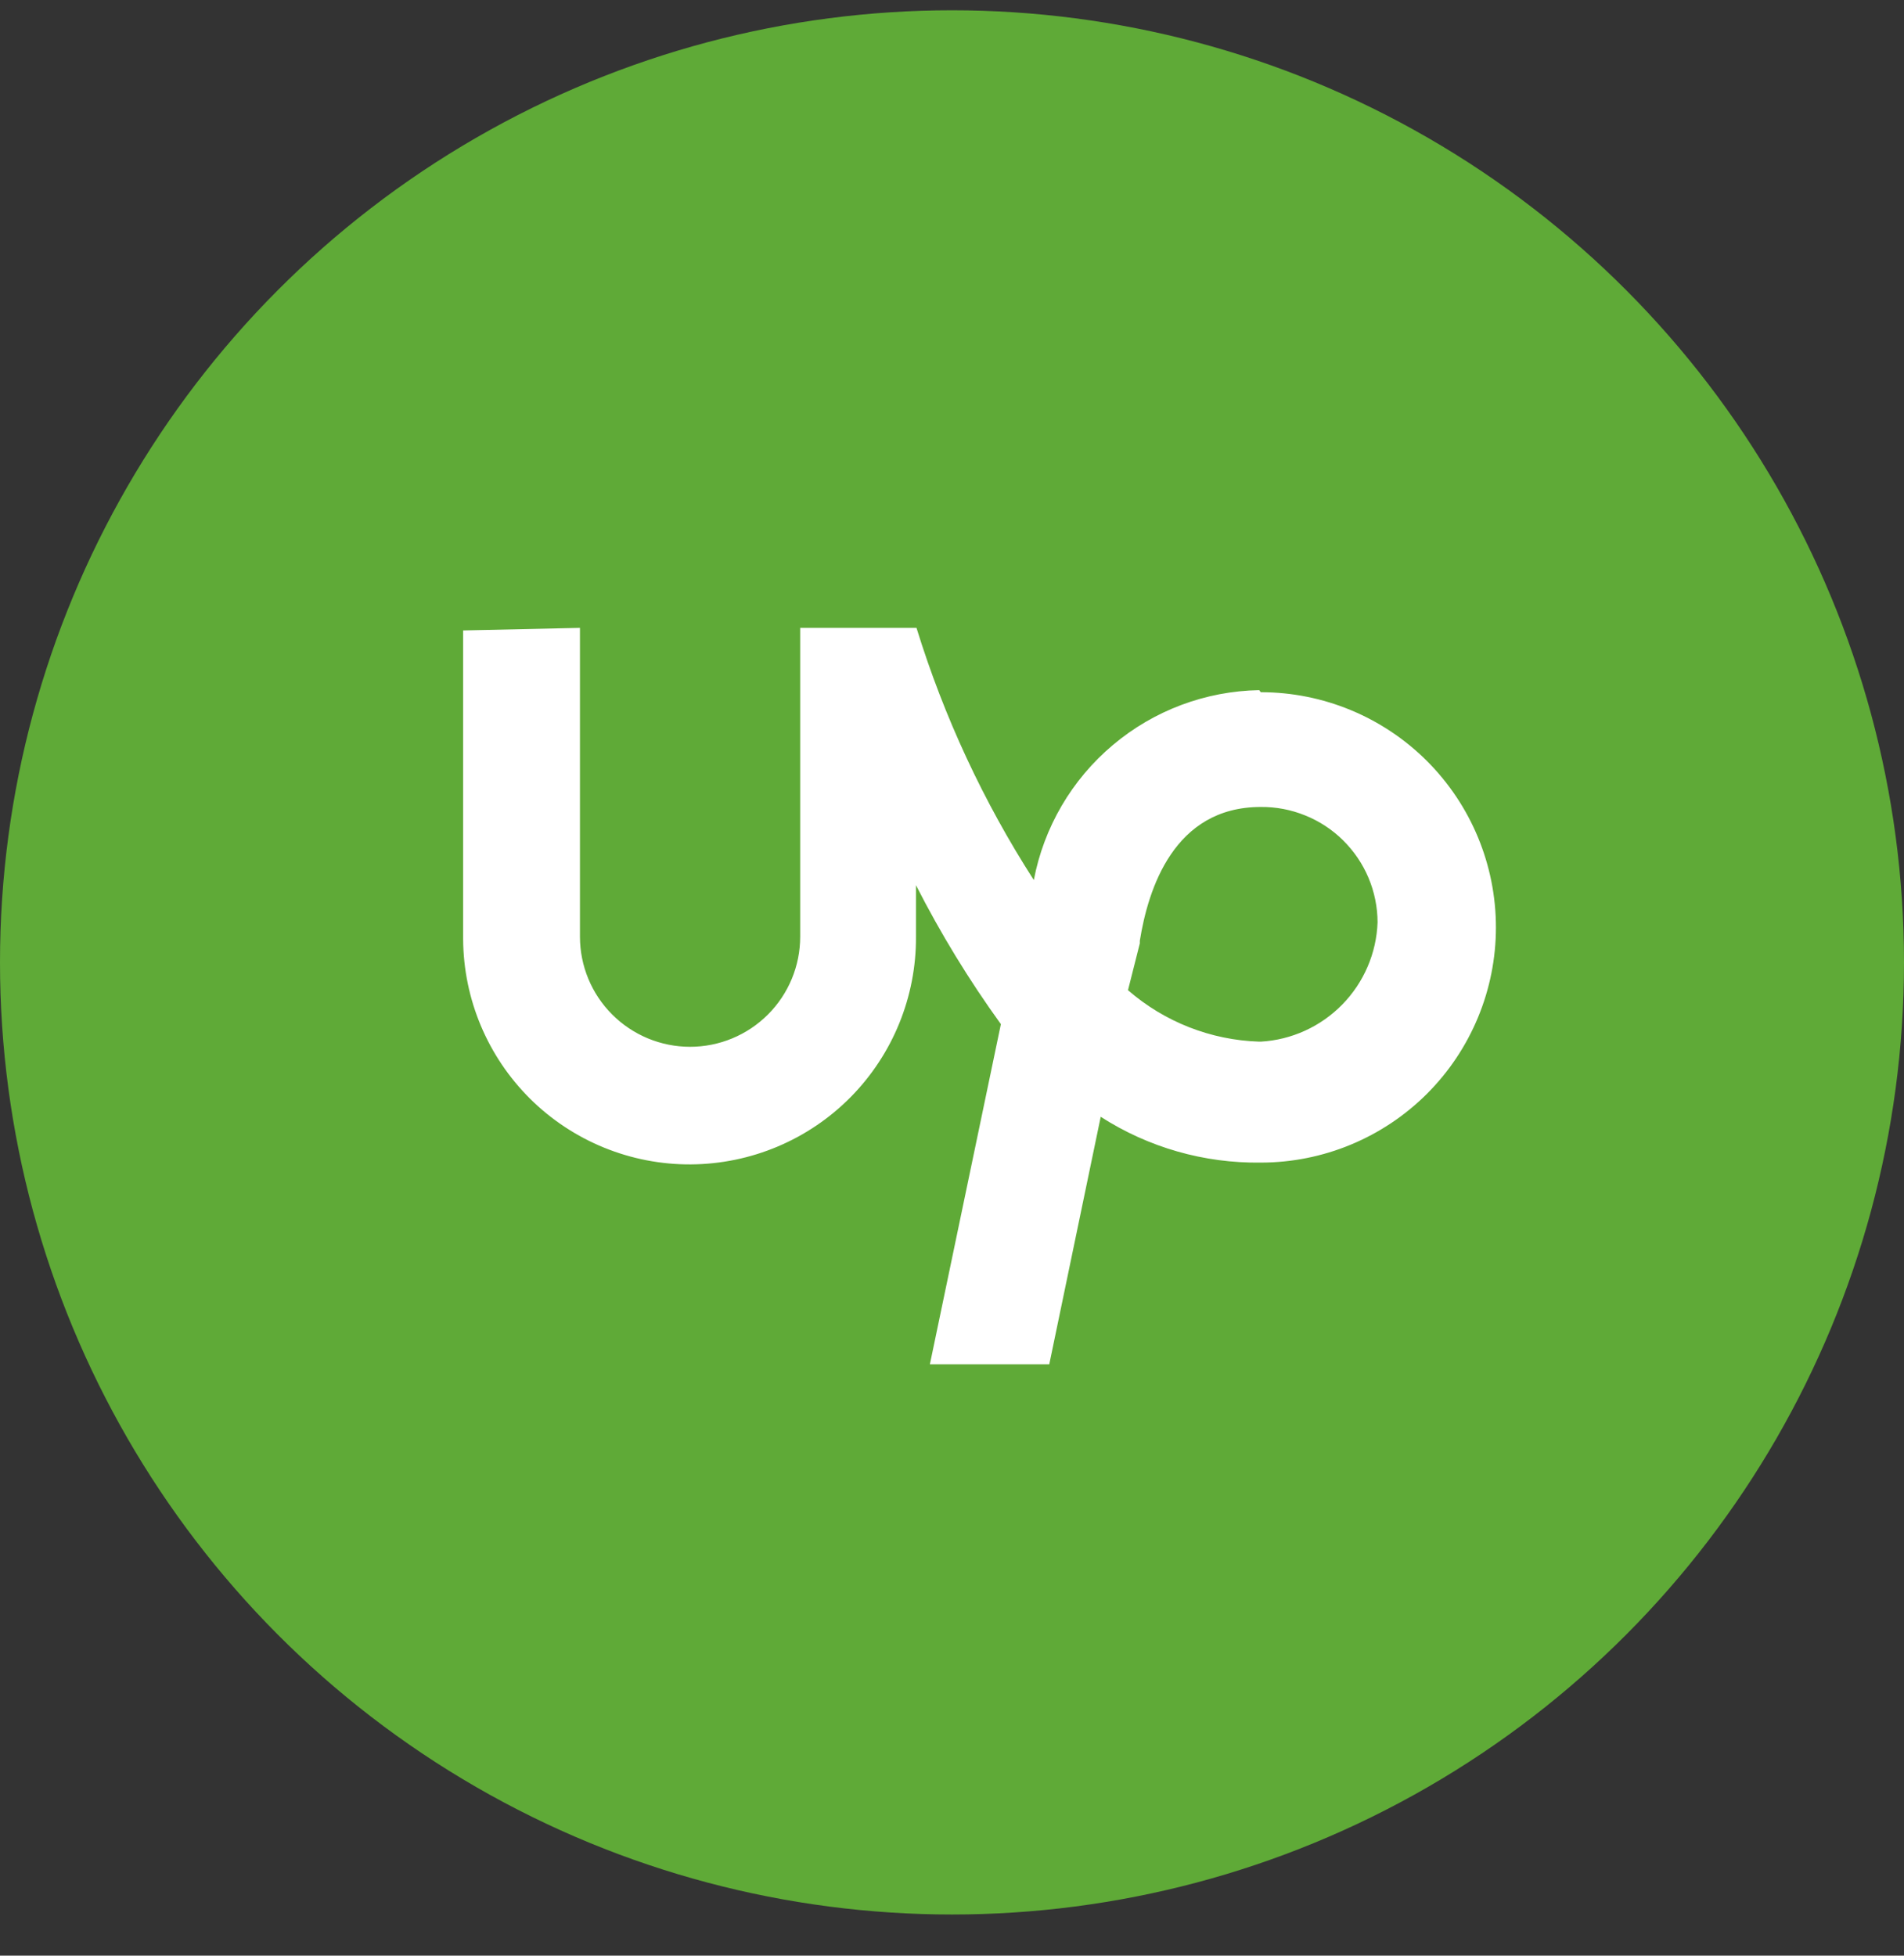
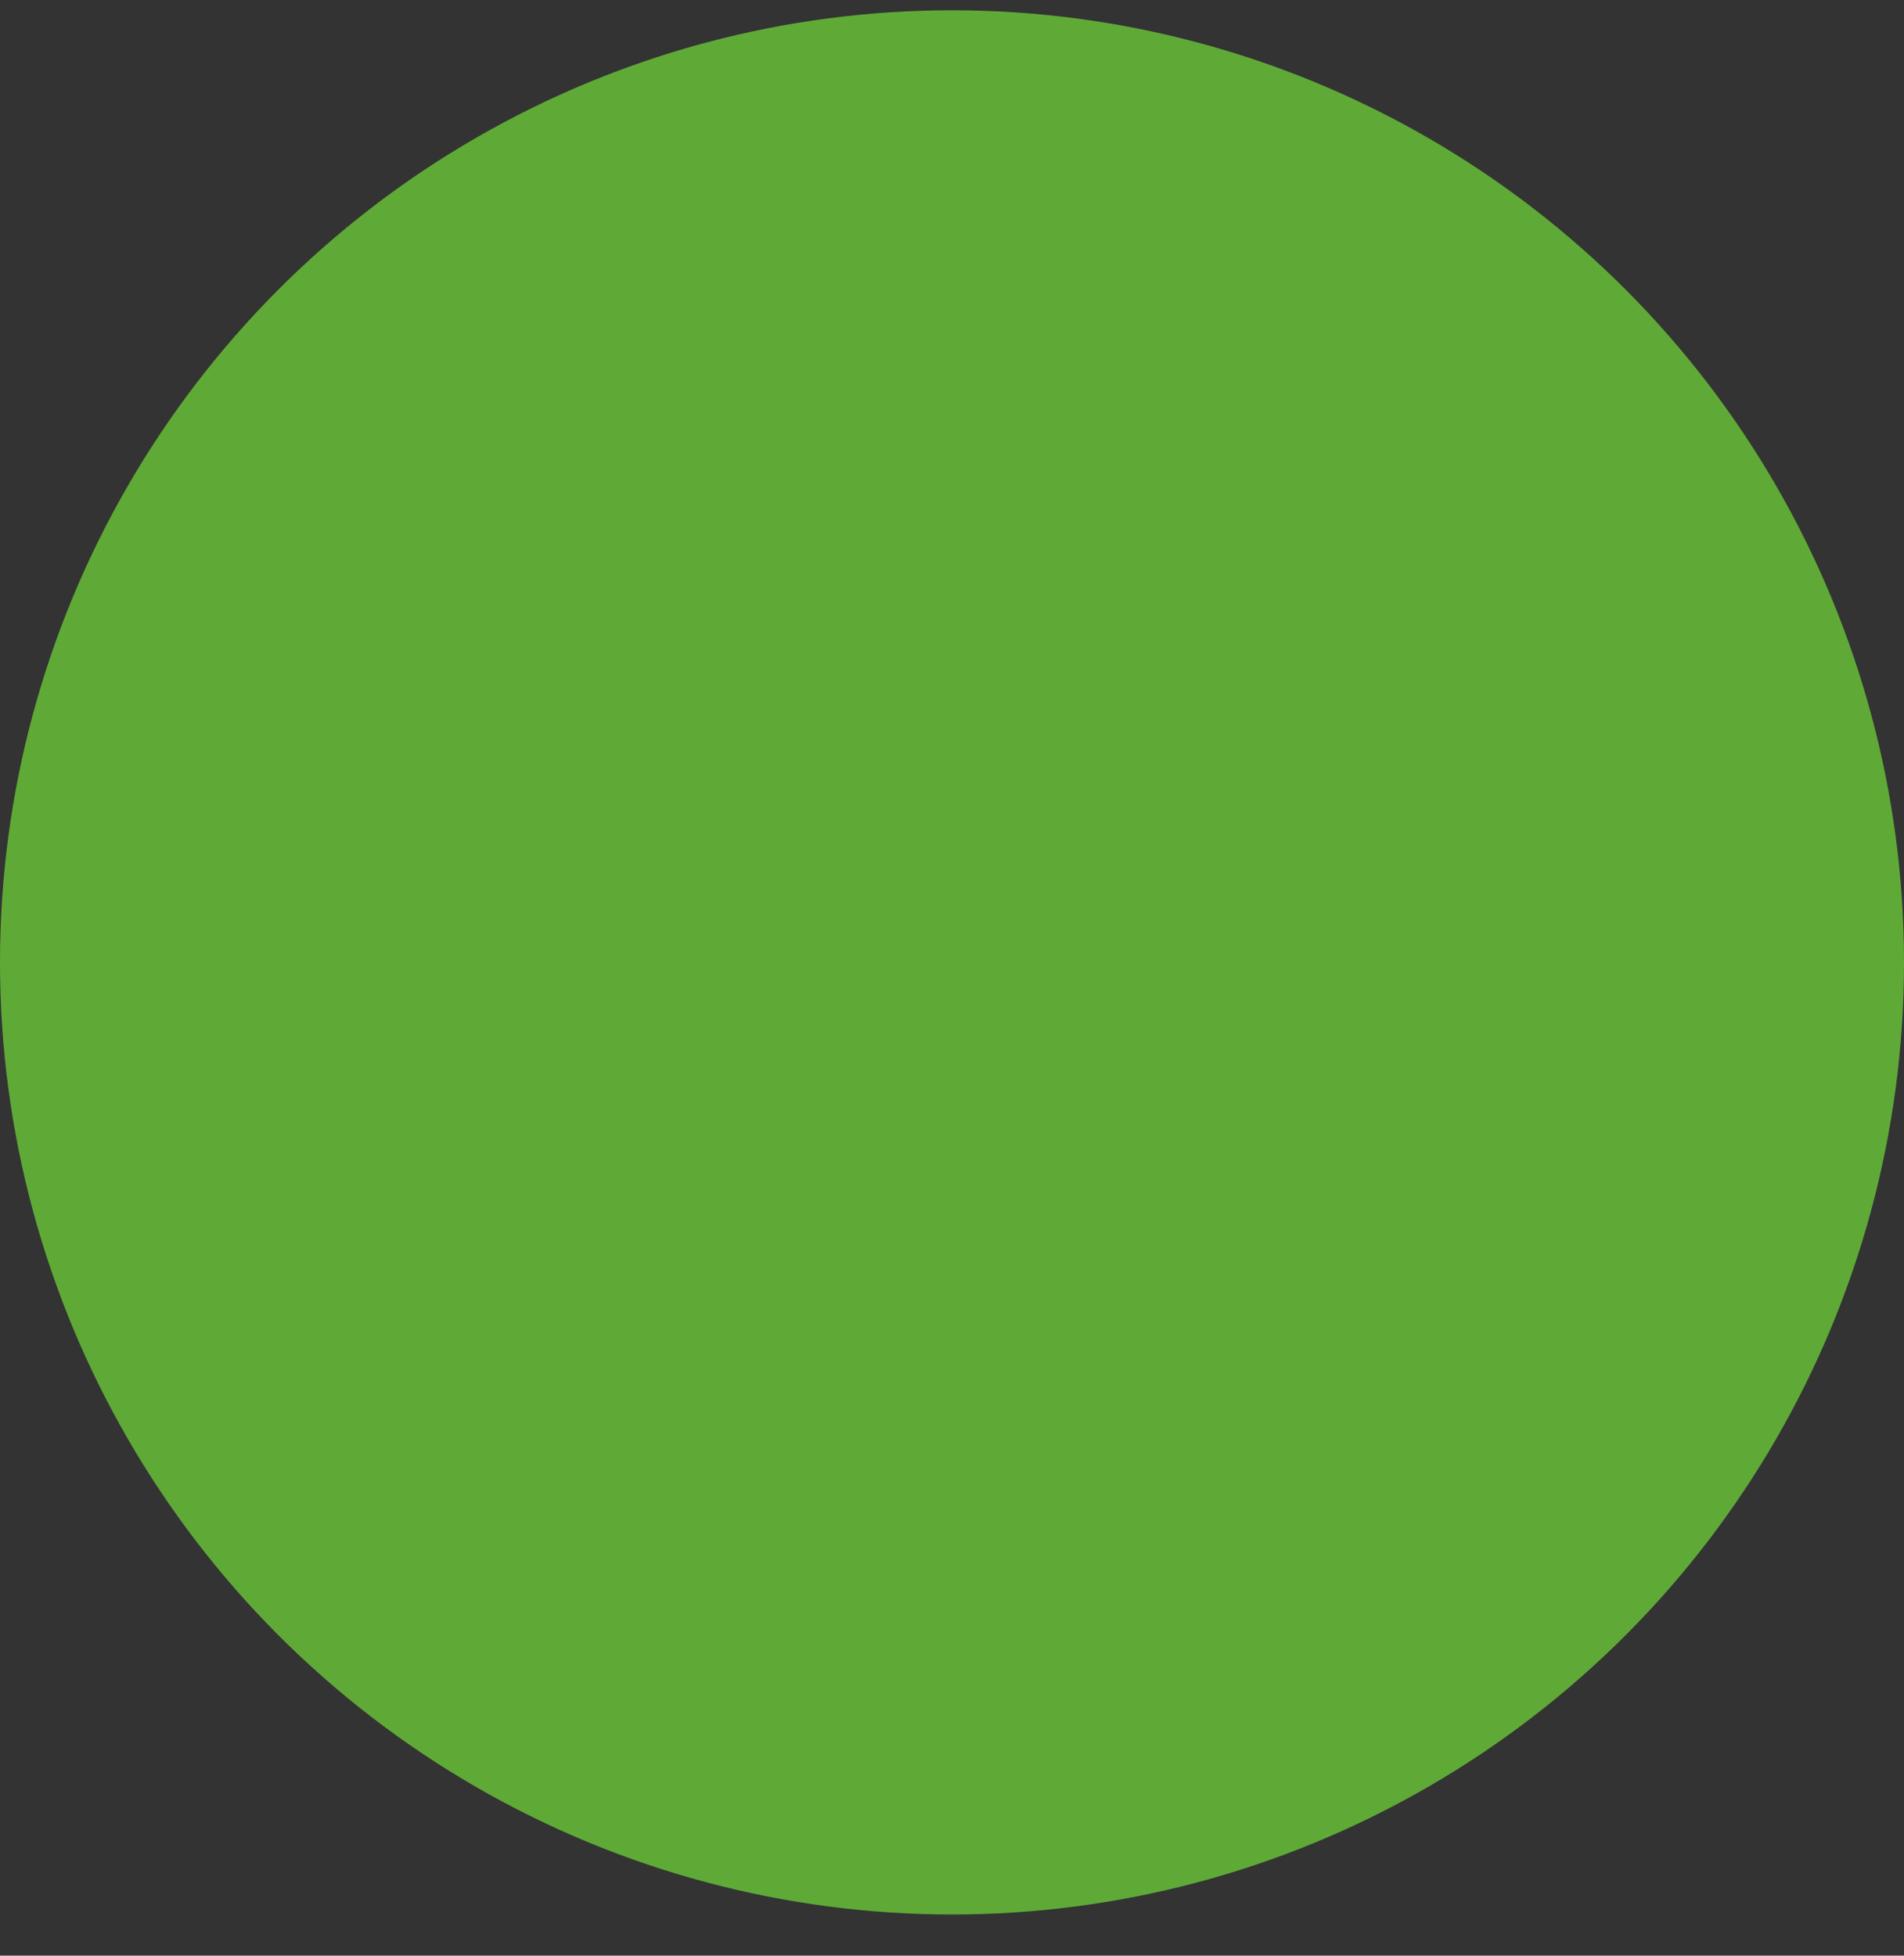
<svg xmlns="http://www.w3.org/2000/svg" width="37" height="38" viewBox="0 0 37 38" fill="none">
  <rect x="0" y="0" width="37" height="38" fill="#333333" stroke="none" />
  <circle cx="18.5" cy="18.7" r="18.5" fill="#5FAA37" />
-   <path d="M24.47 13.41C23.427 13.428 22.422 13.805 21.625 14.477C20.827 15.149 20.285 16.075 20.09 17.1C19.111 15.578 18.344 13.929 17.81 12.2H15.55V18.2C15.55 18.767 15.325 19.312 14.923 19.713C14.522 20.114 13.978 20.34 13.41 20.34C12.842 20.34 12.298 20.114 11.897 19.713C11.495 19.312 11.27 18.767 11.27 18.2V12.2L9 12.25V18.25C9.007 19.417 9.477 20.533 10.306 21.354C11.136 22.174 12.258 22.632 13.425 22.625C14.592 22.618 15.709 22.148 16.529 21.319C17.349 20.489 17.807 19.367 17.8 18.2V17.2C18.28 18.141 18.831 19.044 19.45 19.9L18.07 26.51H20.39L21.39 21.7C22.317 22.296 23.398 22.605 24.5 22.59C25.712 22.59 26.874 22.108 27.732 21.251C28.588 20.394 29.07 19.232 29.07 18.02C29.07 16.808 28.588 15.646 27.732 14.789C26.874 13.931 25.712 13.45 24.5 13.45L24.47 13.41ZM24.47 20.24C23.53 20.21 22.63 19.857 21.92 19.24L22.15 18.33V18.28C22.31 17.28 22.81 15.68 24.5 15.68C24.796 15.677 25.09 15.733 25.365 15.845C25.64 15.956 25.89 16.12 26.1 16.328C26.311 16.537 26.479 16.784 26.594 17.057C26.709 17.331 26.769 17.624 26.77 17.92C26.749 18.52 26.504 19.09 26.084 19.519C25.664 19.948 25.099 20.206 24.5 20.24H24.47Z" fill="white" />
</svg>